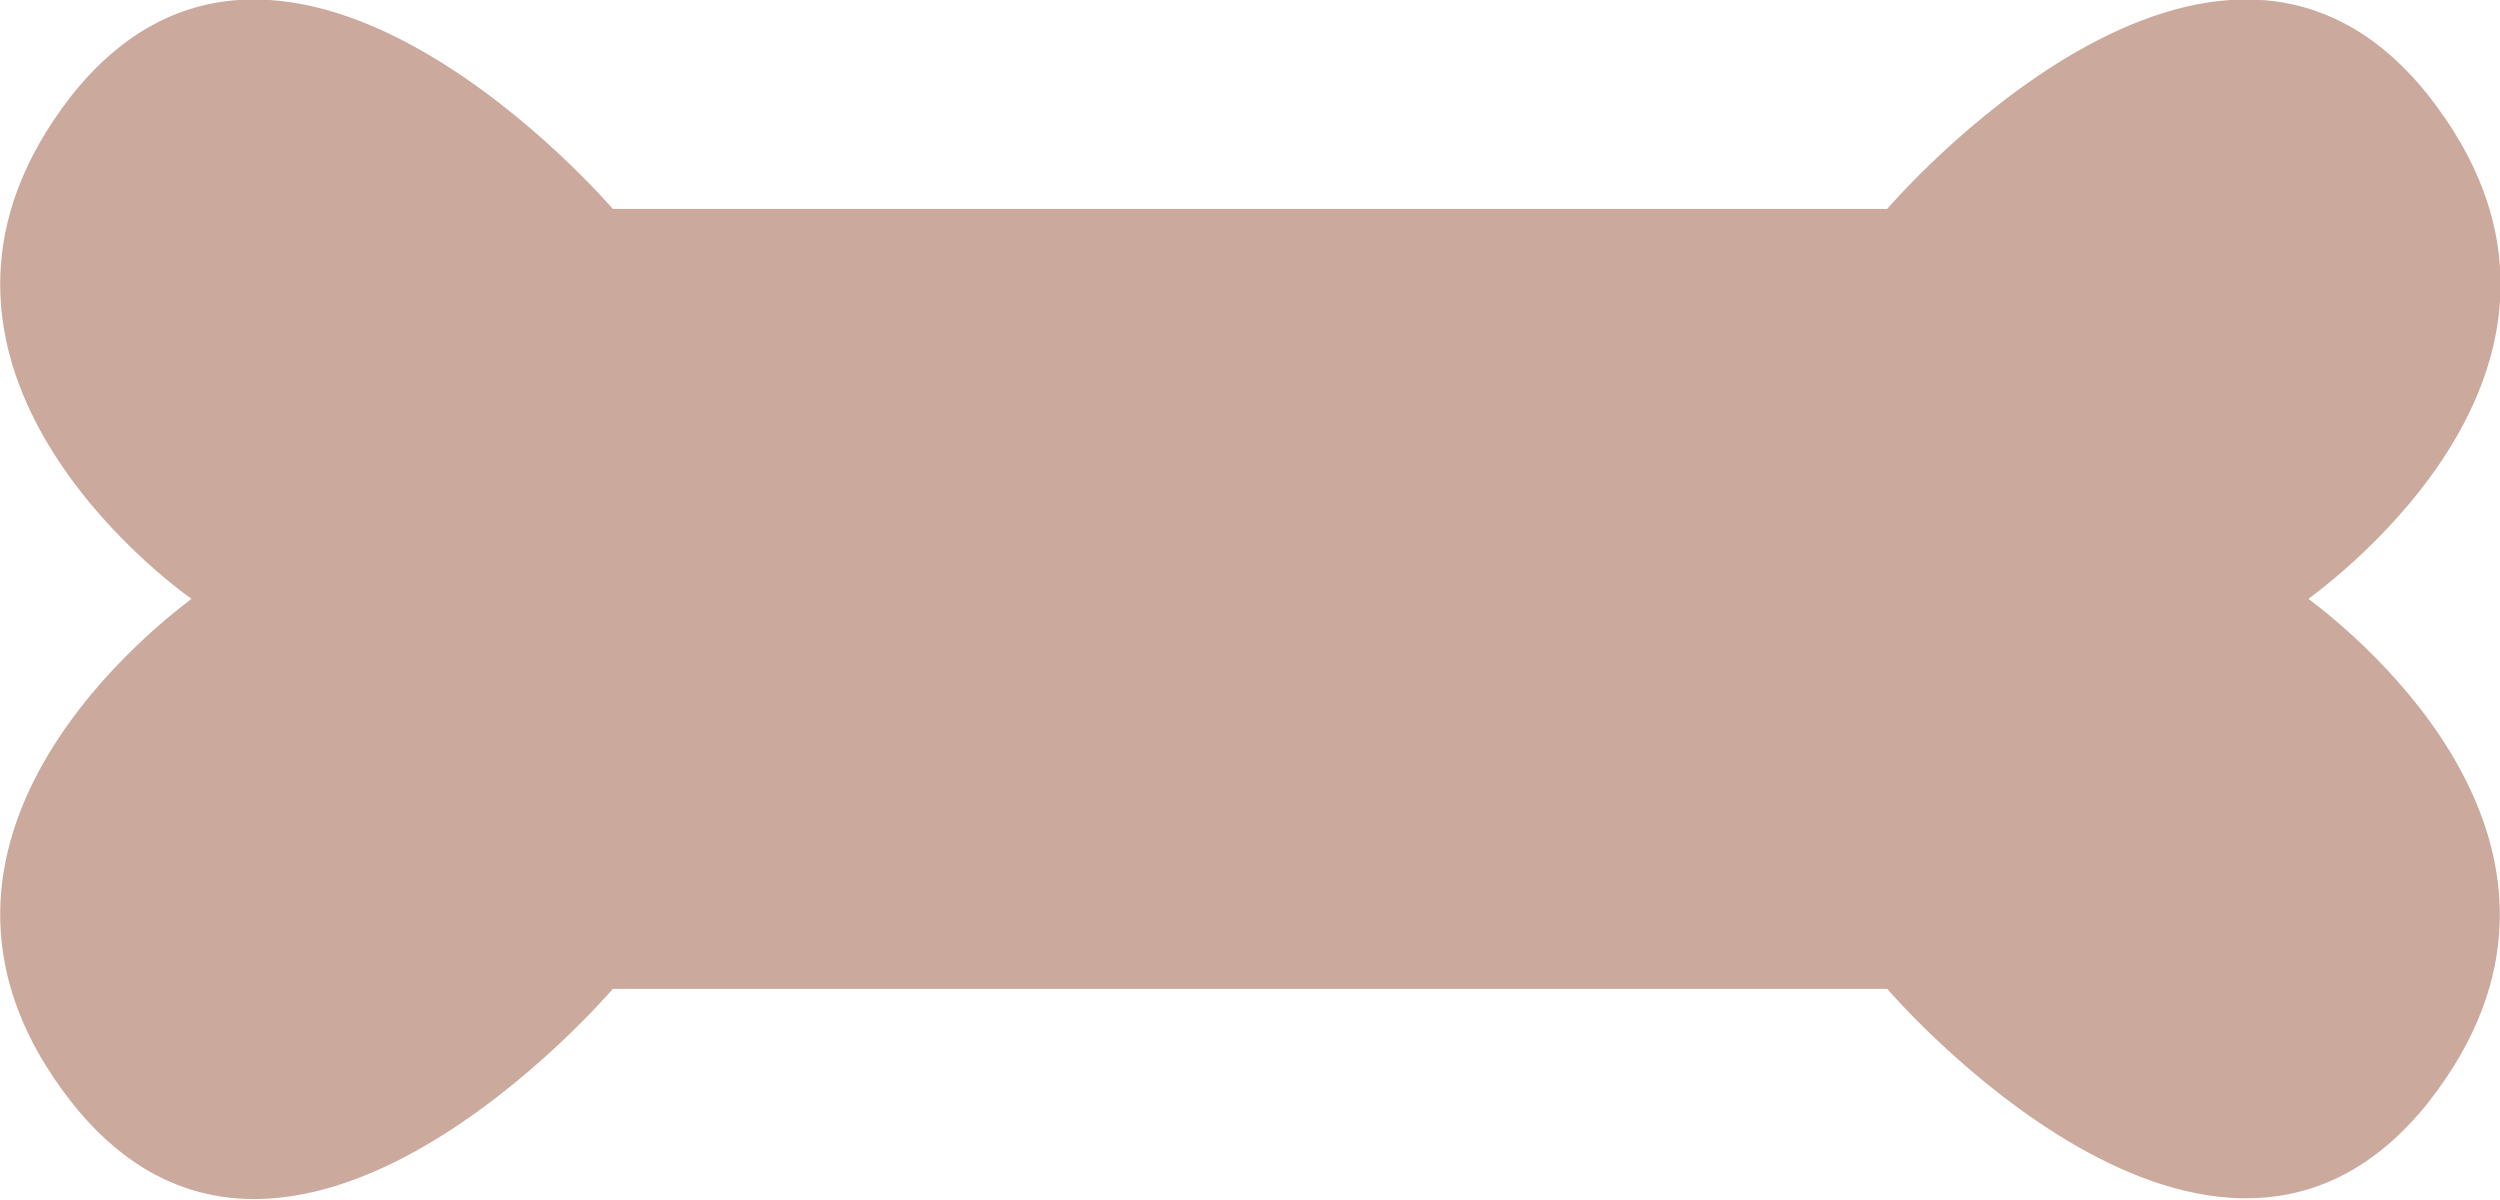
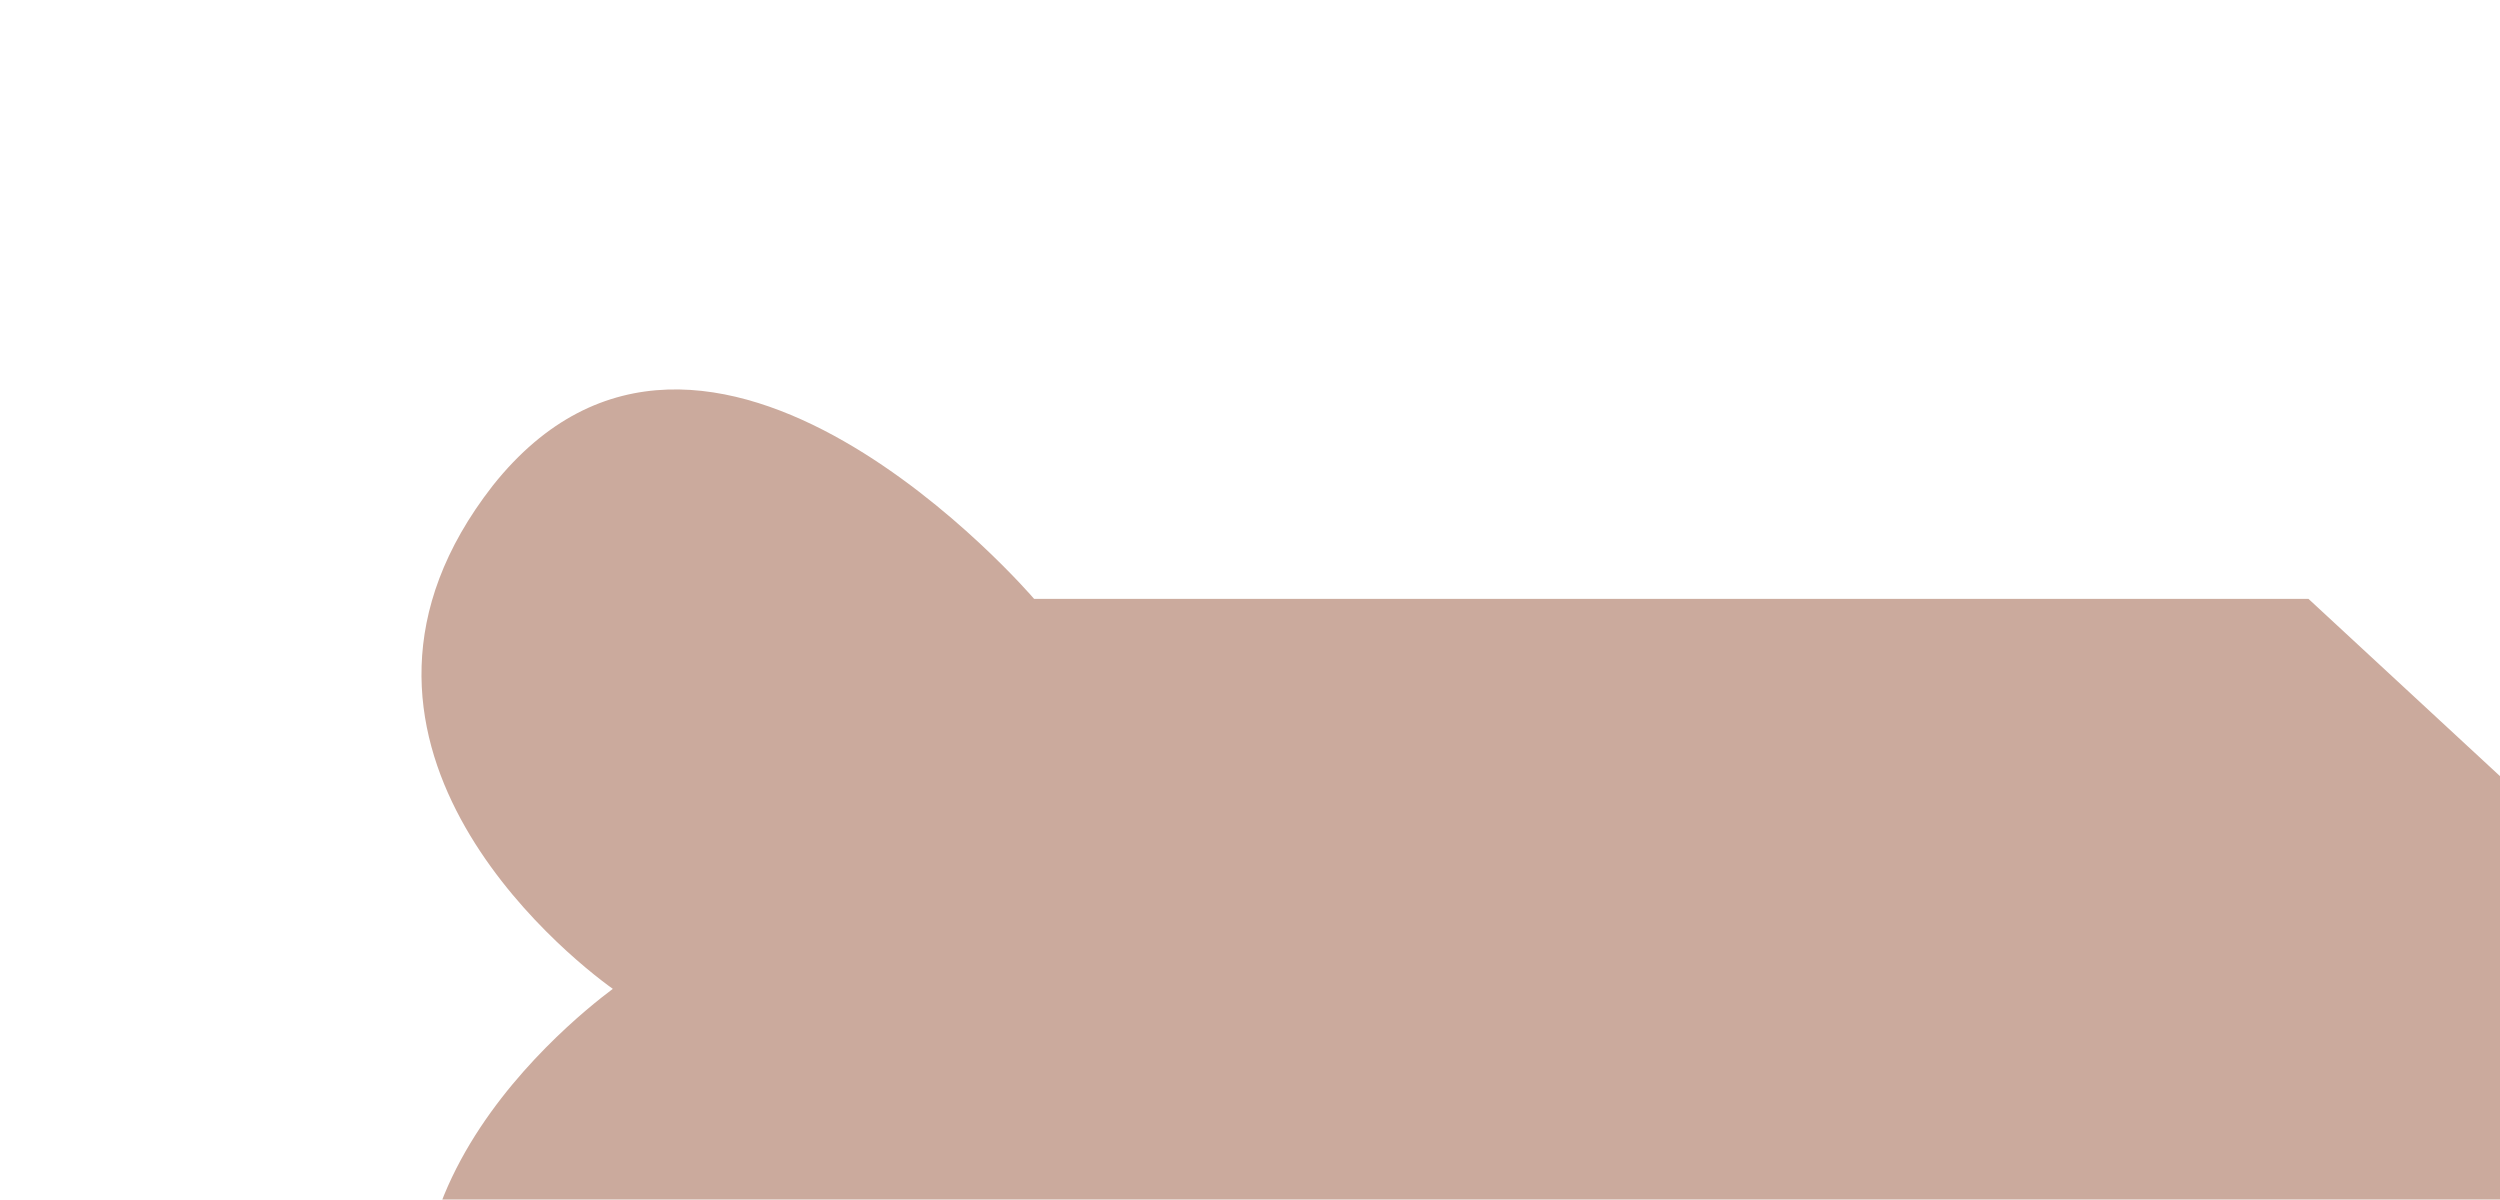
<svg xmlns="http://www.w3.org/2000/svg" enable-background="new 0 0 143.6 68.9" fill="#000000" id="Layer_1" version="1.1" viewBox="0 0 143.6 68.9" x="0px" xml:space="preserve" y="0px">
  <g id="change1_1">
-     <path d="m132.6 34.4c2.8-2.1 18.3-14.4 6.9-28.9-12.3-15.5-31.1 6.5-31.1 6.5h-73.2s-18.8-22-31.1-6.5c-11.3 14.5 4.1 26.9 6.9 28.9-2.8 2.1-18.2 14.5-6.9 28.9 12.3 15.6 31.1-6.5 31.1-6.5h73.2s18.8 22 31.1 6.5c11.3-14.4-4.1-26.8-6.9-28.9z" fill="#cbaa9d" />
+     <path d="m132.6 34.4h-73.2s-18.8-22-31.1-6.5c-11.3 14.5 4.1 26.9 6.9 28.9-2.8 2.1-18.2 14.5-6.9 28.9 12.3 15.6 31.1-6.5 31.1-6.5h73.2s18.8 22 31.1 6.5c11.3-14.4-4.1-26.8-6.9-28.9z" fill="#cbaa9d" />
  </g>
</svg>